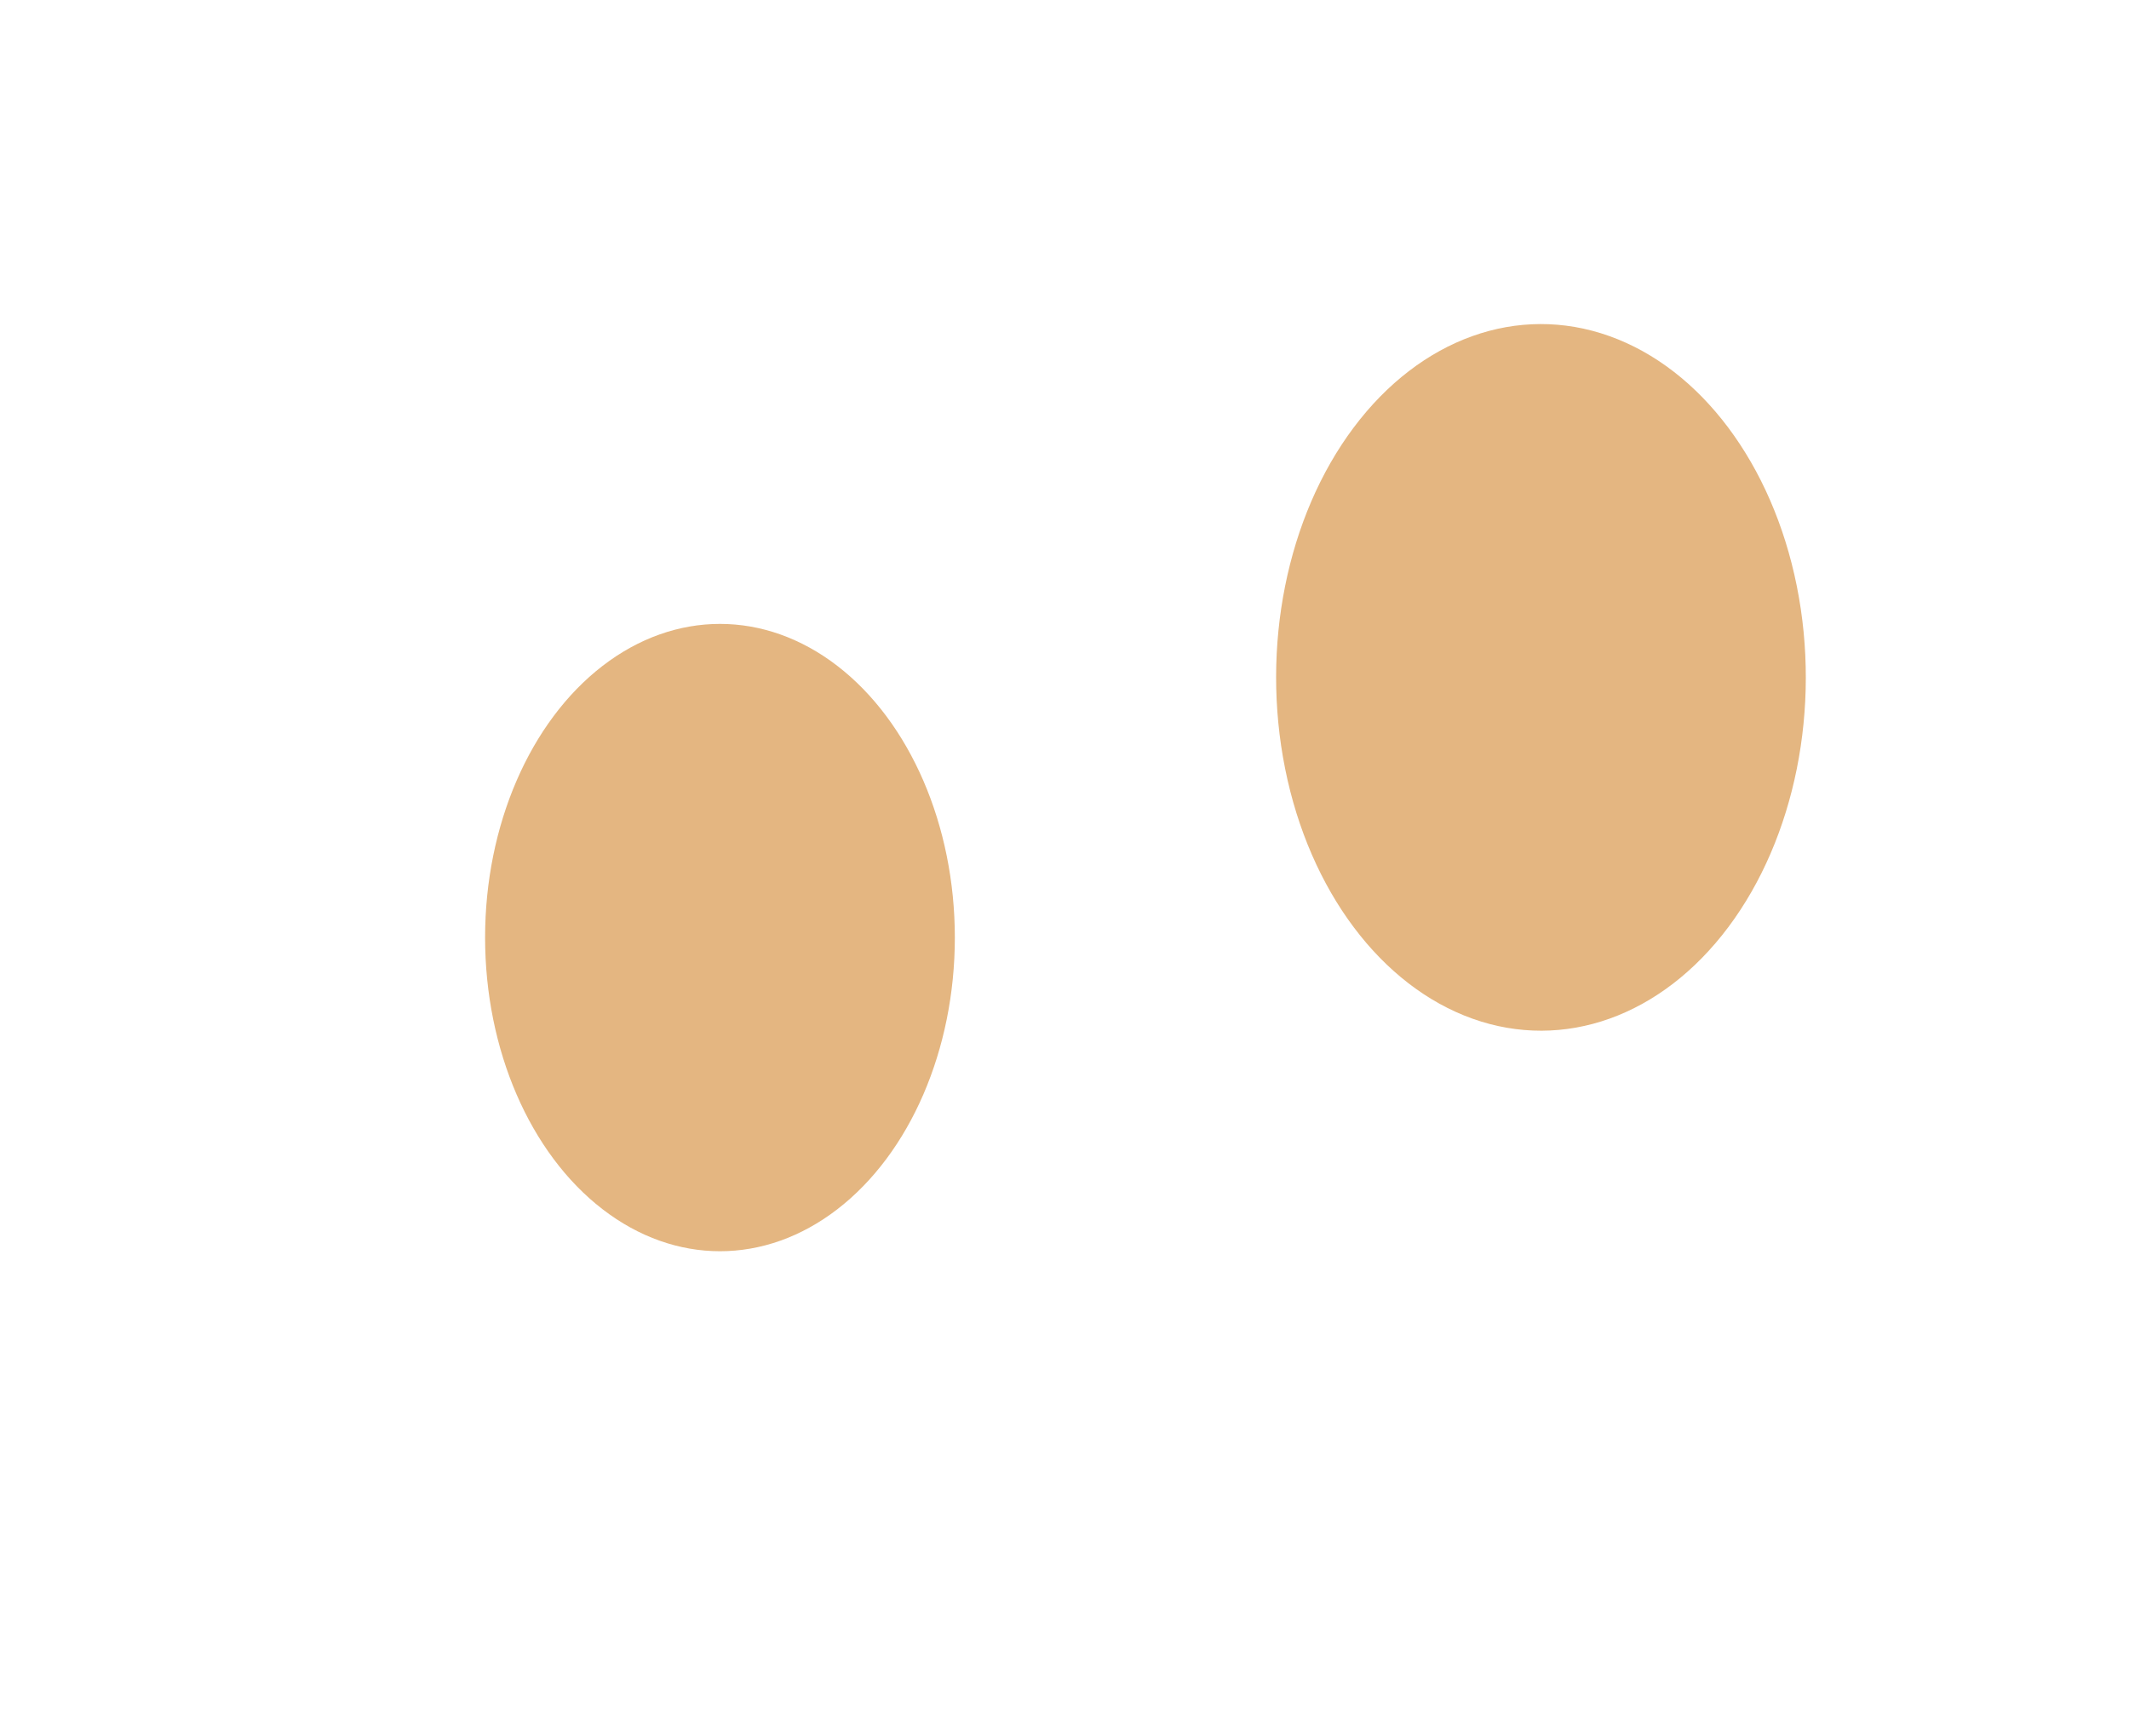
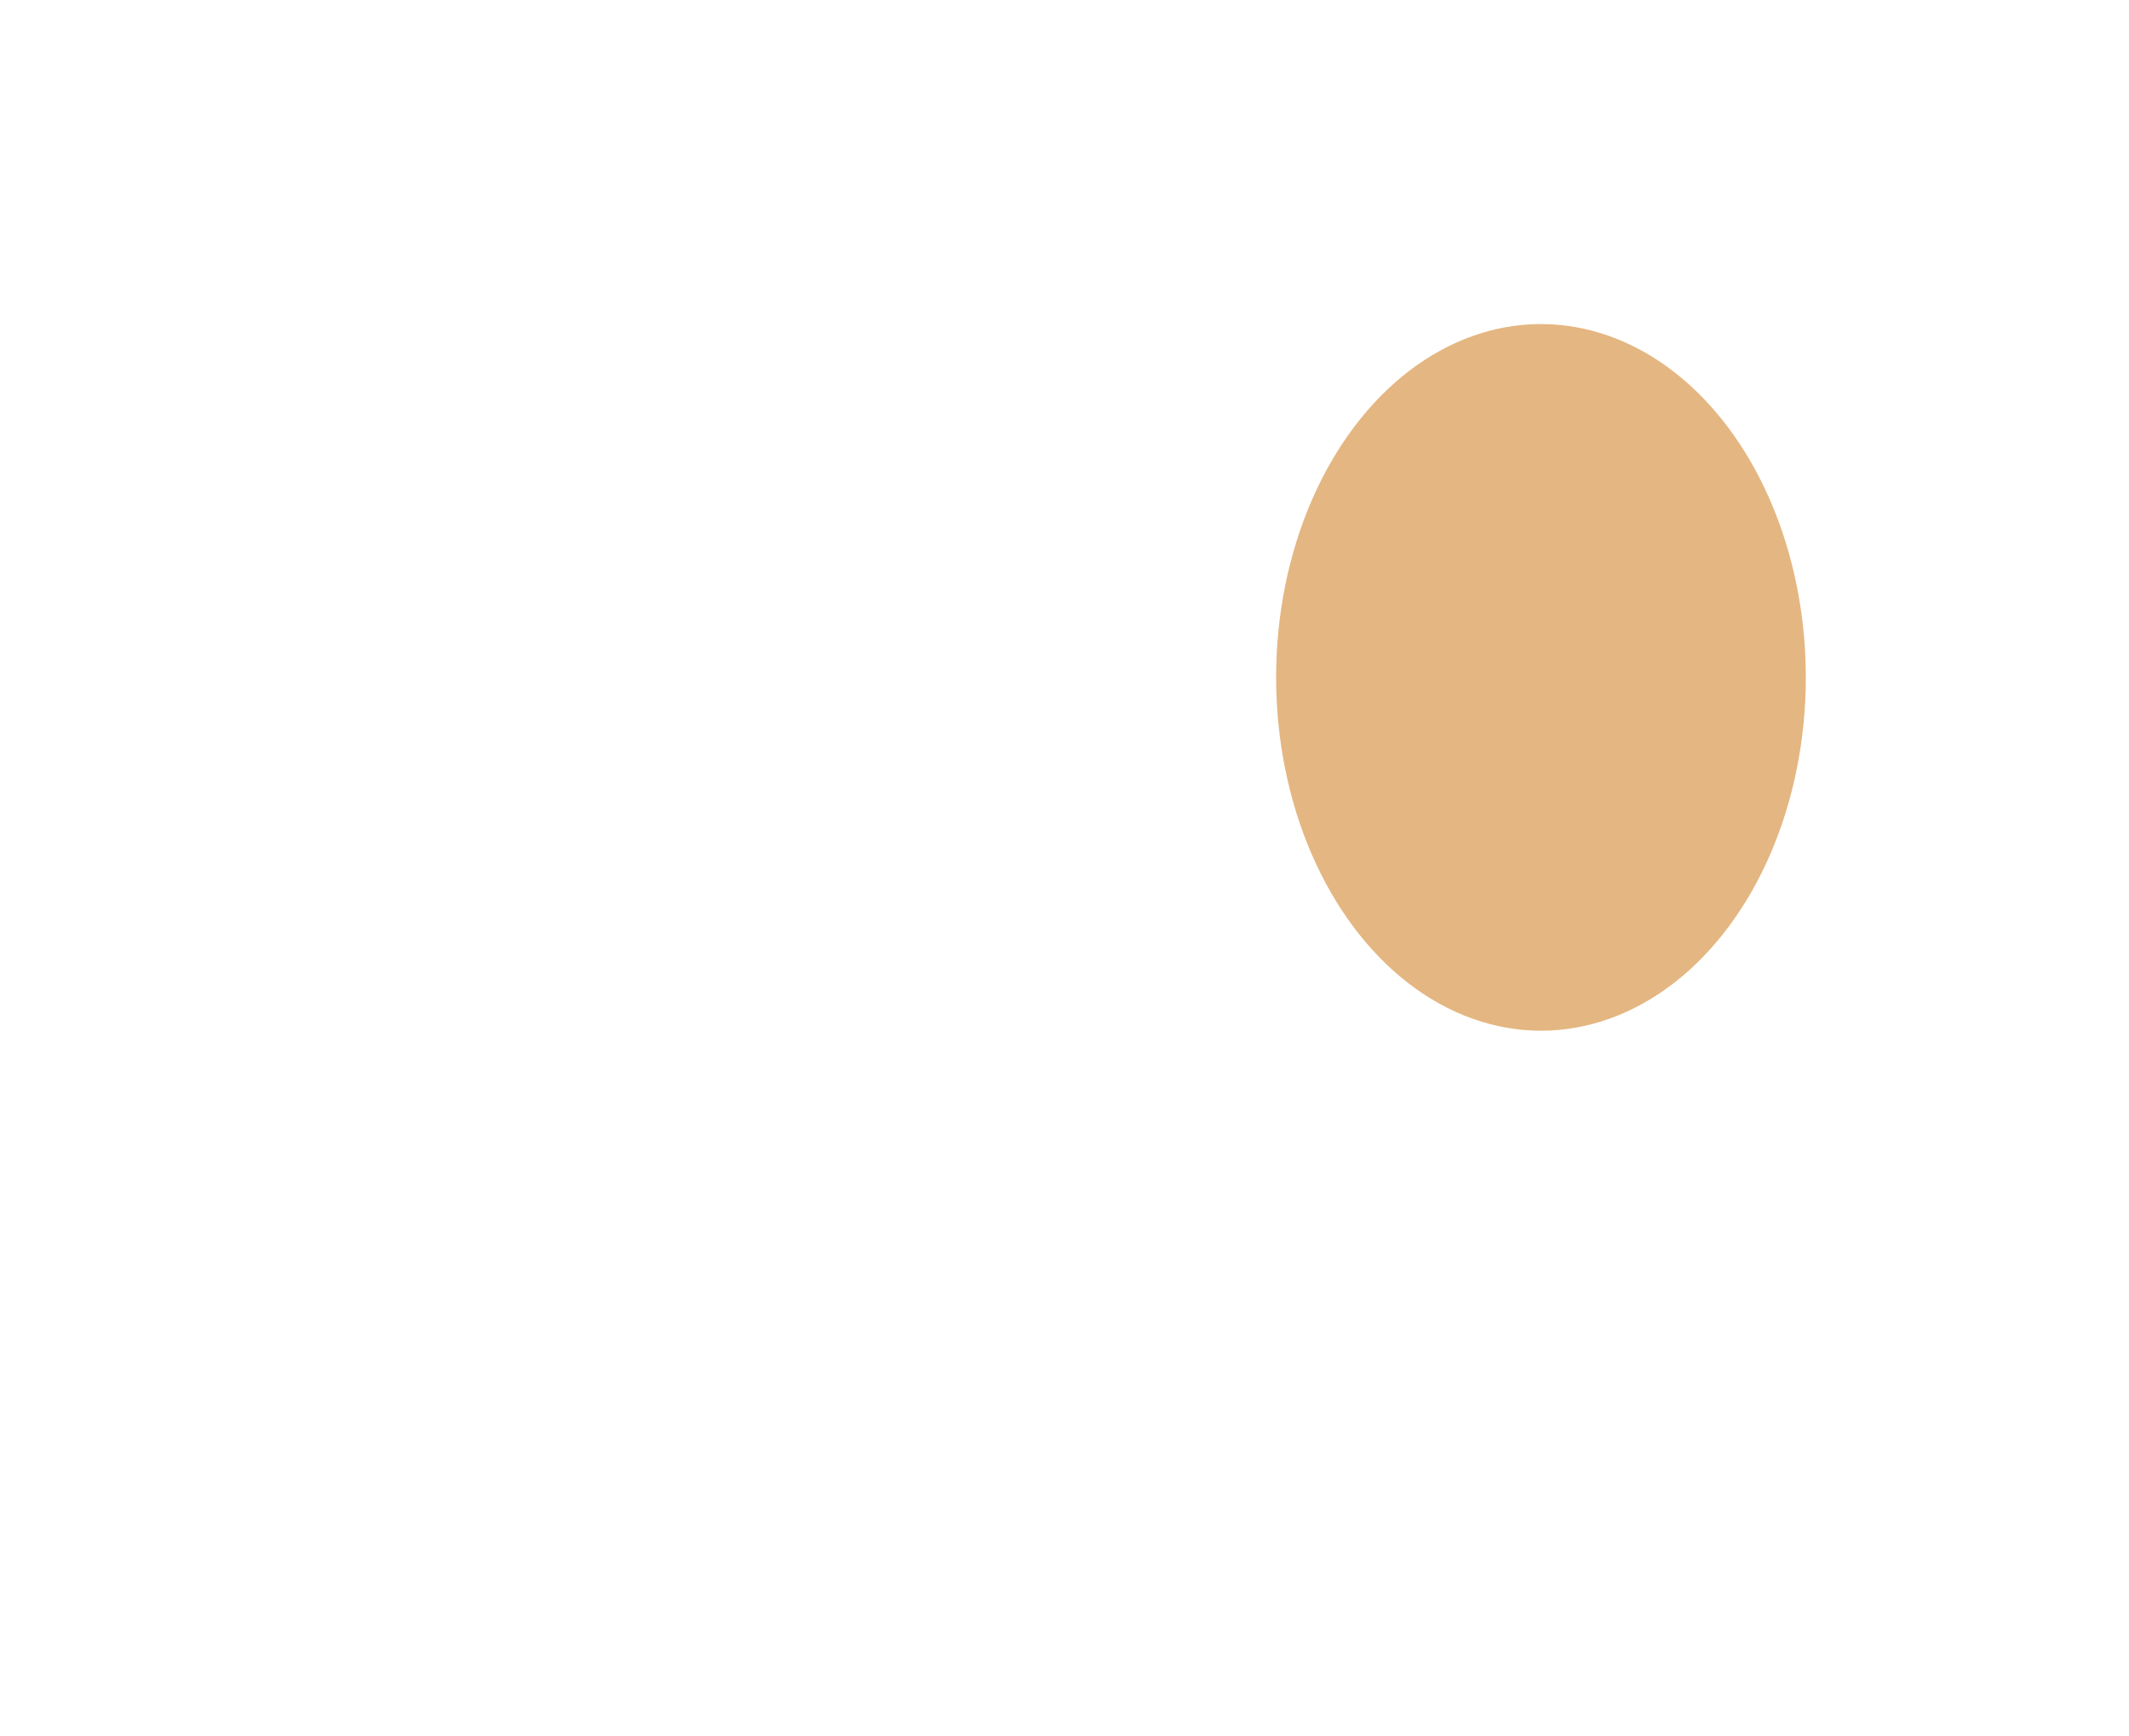
<svg xmlns="http://www.w3.org/2000/svg" fill="none" height="100%" overflow="visible" preserveAspectRatio="none" style="display: block;" viewBox="0 0 1975 1611" width="100%">
  <g id="Background">
    <g filter="url(#filter0_f_0_969)" id="Ellipse 1" opacity="0.5">
      <ellipse cx="251.907" cy="323.116" fill="#C96D03" rx="251.907" ry="323.116" transform="matrix(0.942 -0.337 0.197 0.98 1128.55 396.775)" />
    </g>
    <g filter="url(#filter1_f_0_969)" id="Ellipse 2" opacity="0.5">
-       <ellipse cx="667.888" cy="869.956" fill="#C96D03" rx="217.888" ry="291.044" />
-     </g>
+       </g>
  </g>
  <defs>
    <filter color-interpolation-filters="sRGB" filterUnits="userSpaceOnUse" height="1256.12" id="filter0_f_0_969" width="1091.2" x="883.676" y="0.63">
      <feFlood flood-opacity="0" result="BackgroundImageFix" />
      <feBlend in="SourceGraphic" in2="BackgroundImageFix" mode="normal" result="shape" />
      <feGaussianBlur result="effect1_foregroundBlur_0_969" stdDeviation="150" />
    </filter>
    <filter color-interpolation-filters="sRGB" filterUnits="userSpaceOnUse" height="1481.29" id="filter1_f_0_969" width="1334.98" x="0.4" y="129.312">
      <feFlood flood-opacity="0" result="BackgroundImageFix" />
      <feBlend in="SourceGraphic" in2="BackgroundImageFix" mode="normal" result="shape" />
      <feGaussianBlur result="effect1_foregroundBlur_0_969" stdDeviation="224.8" />
    </filter>
  </defs>
</svg>